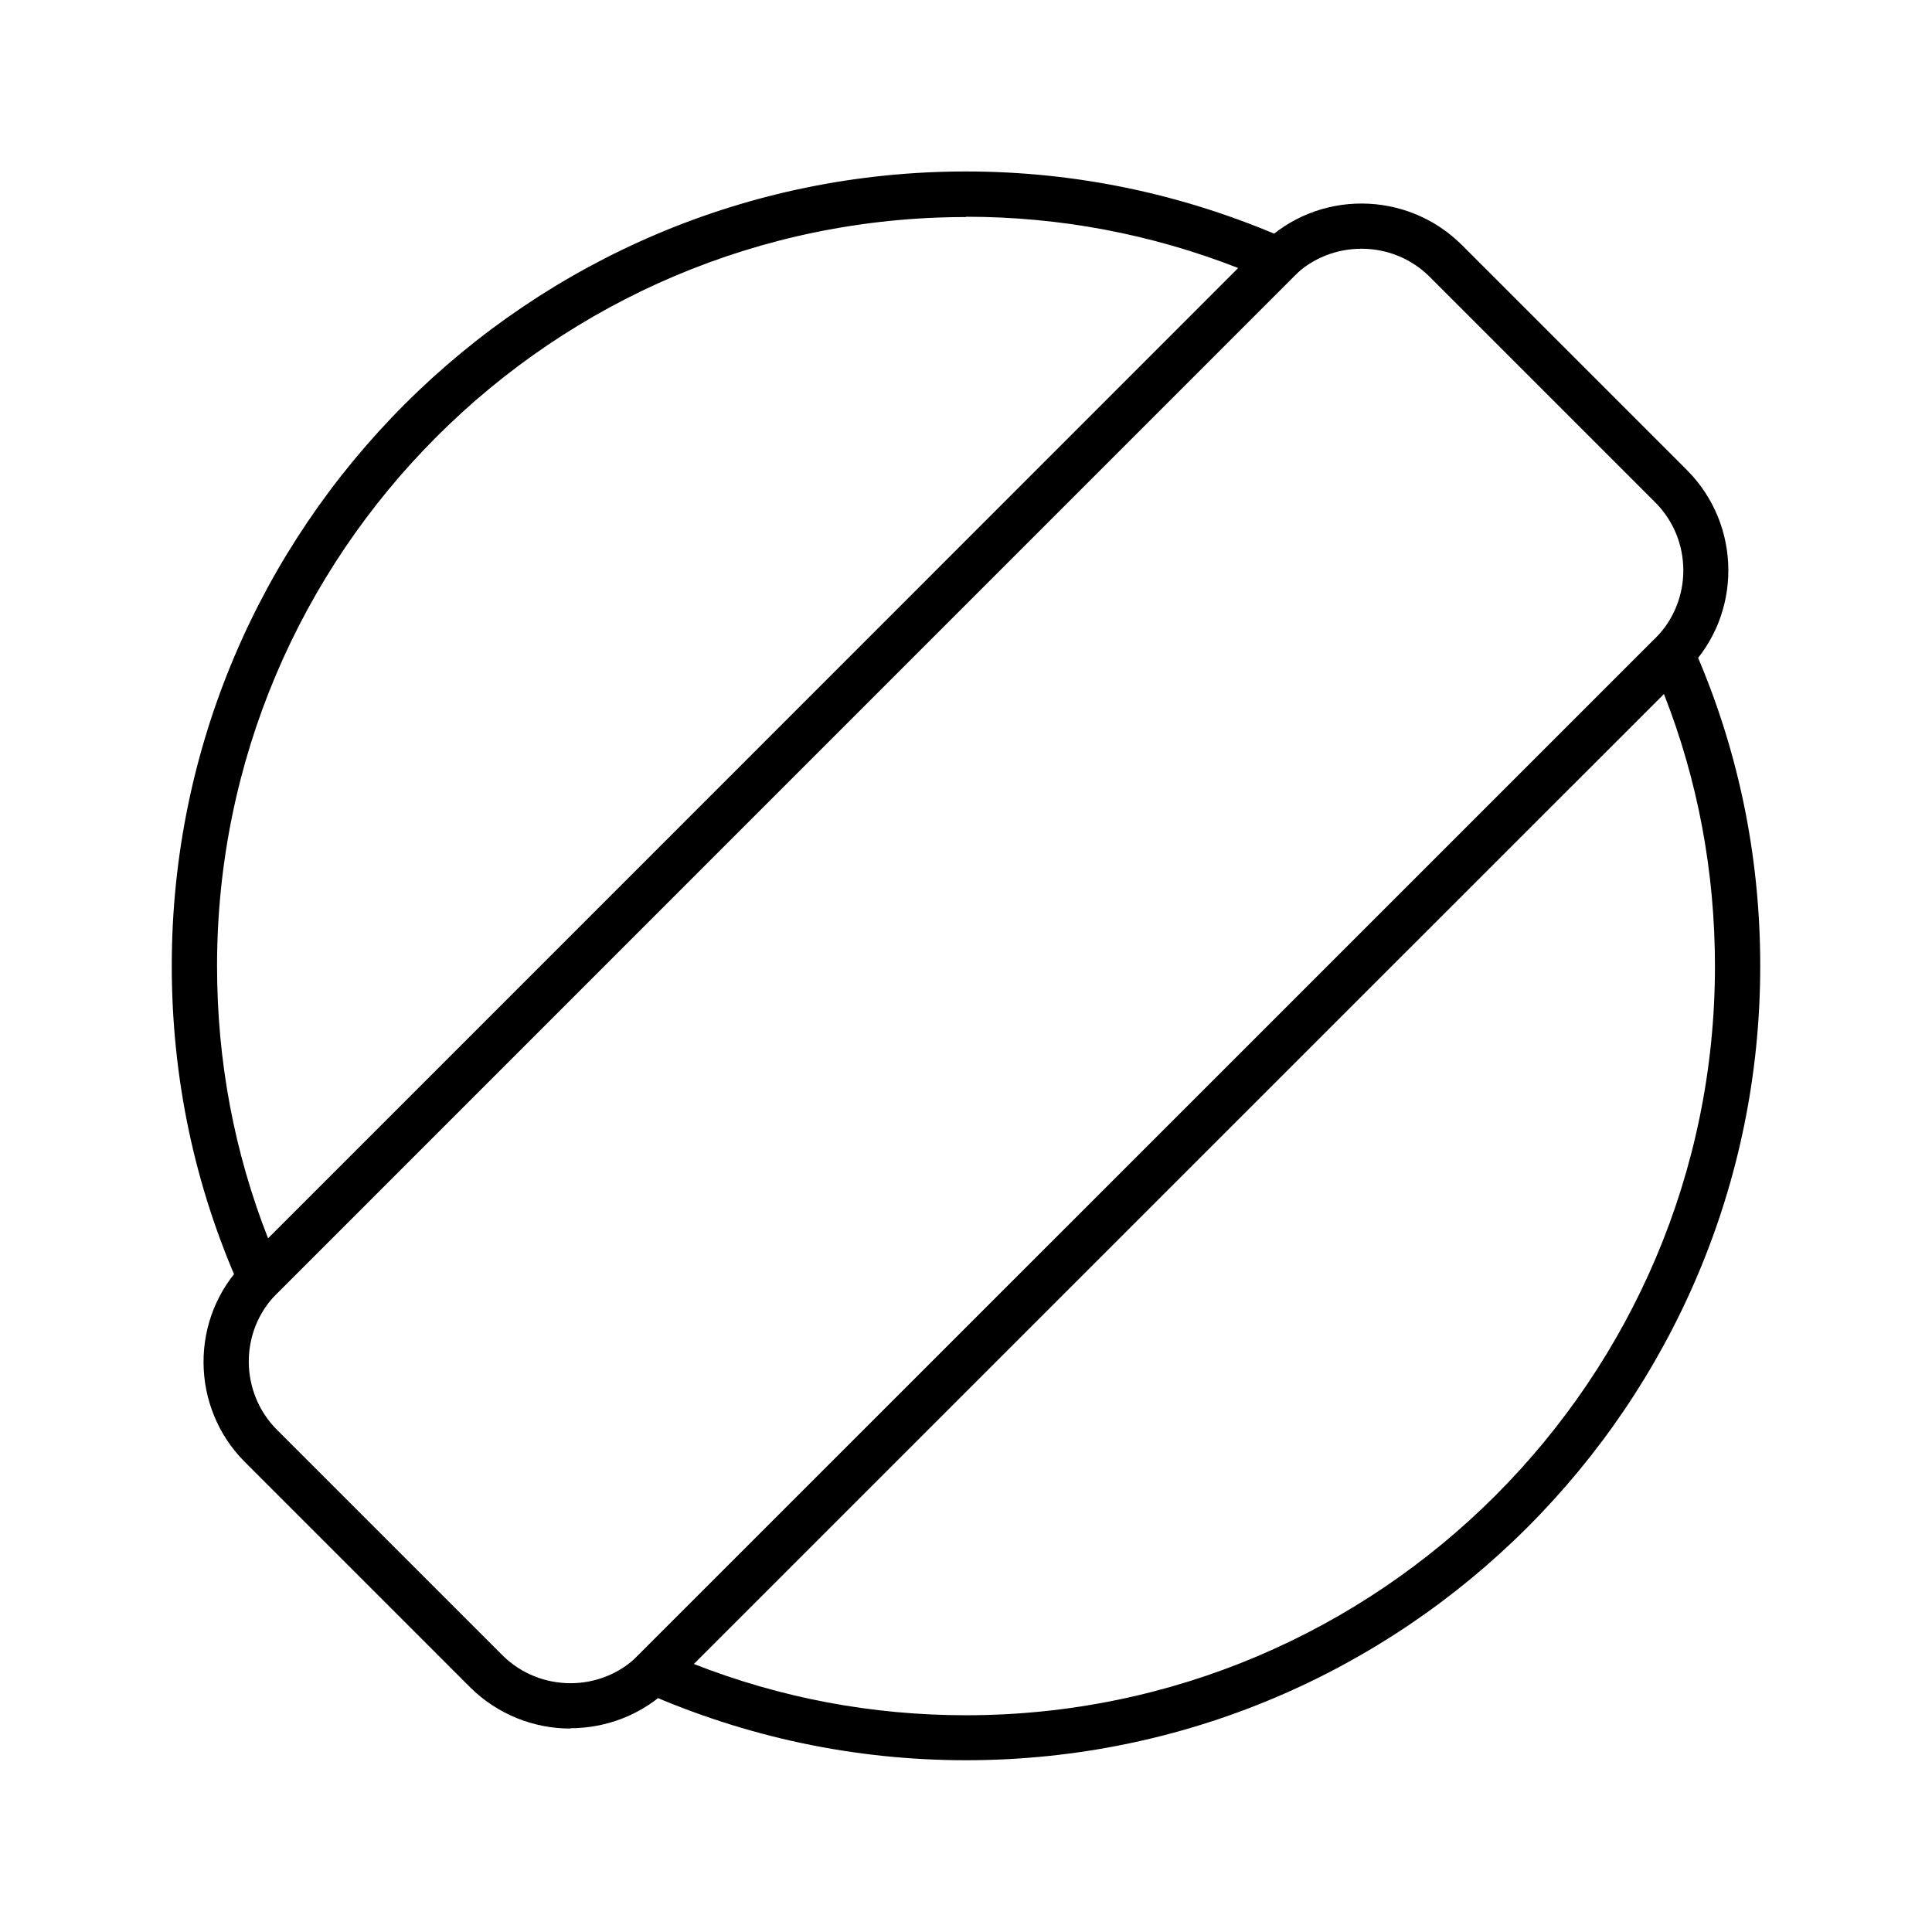
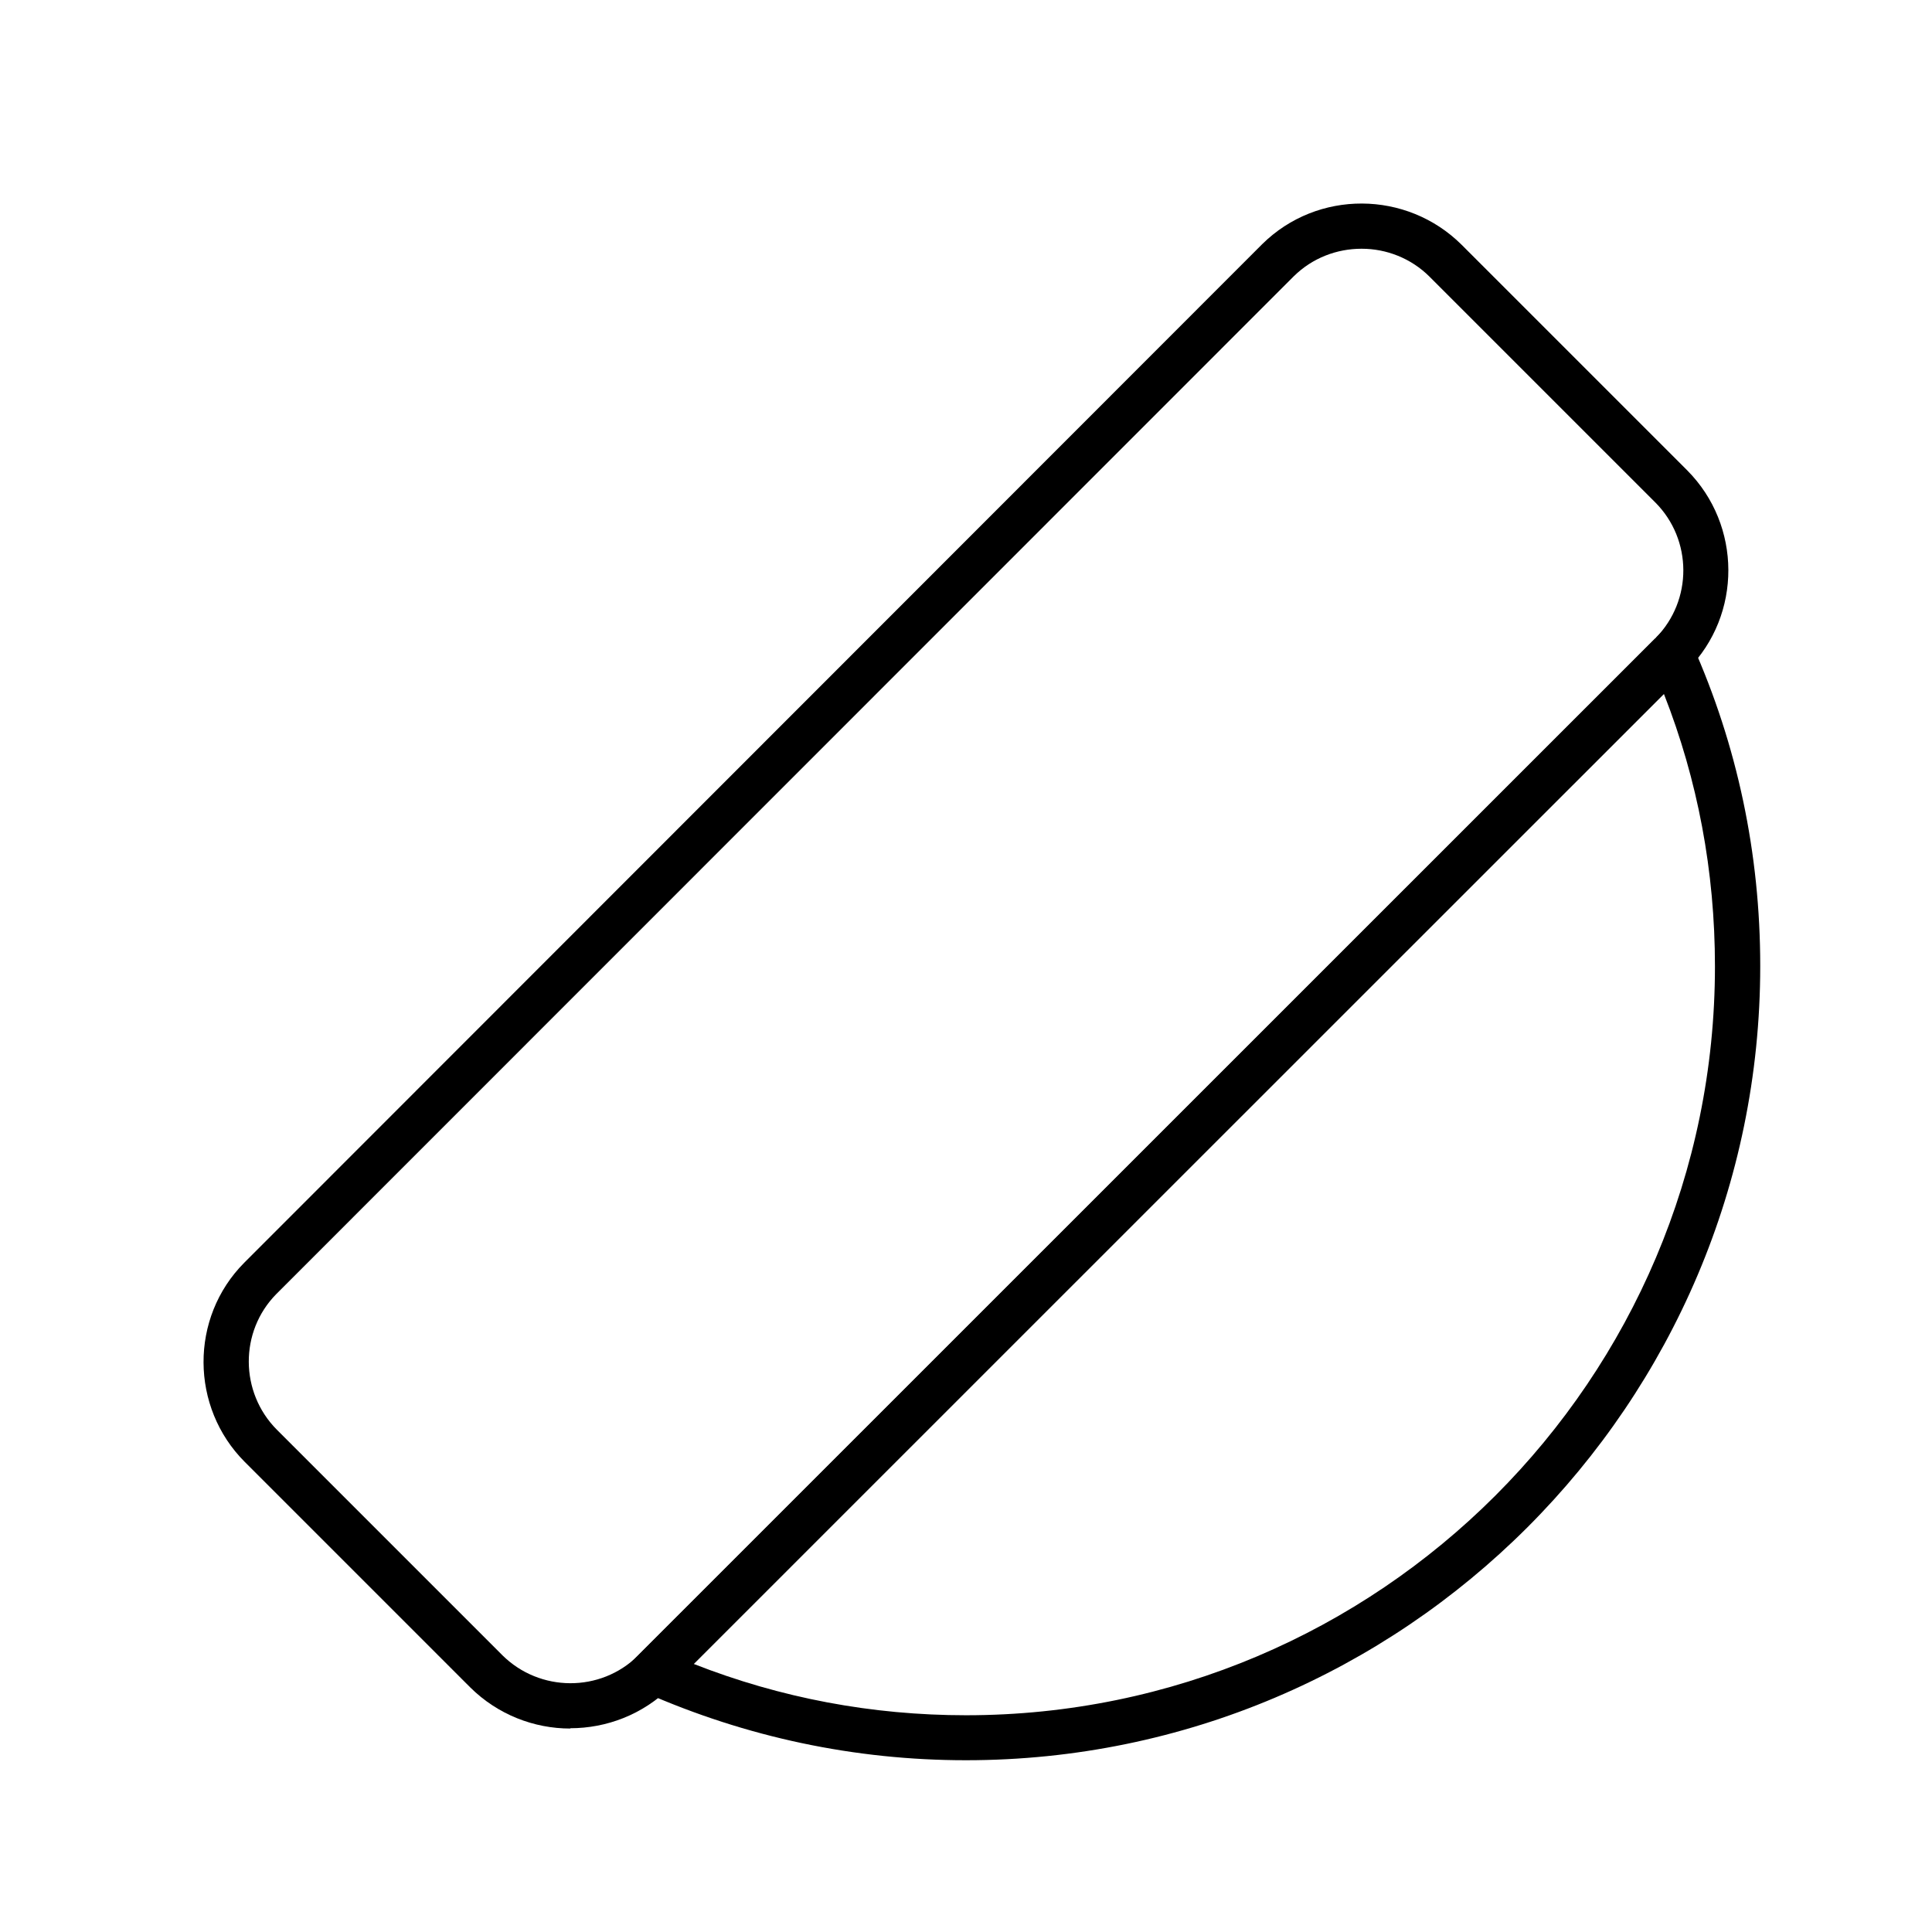
<svg xmlns="http://www.w3.org/2000/svg" id="knob" viewBox="0 0 64 64">
-   <path d="M8.38,43.64l-.44-1c-1.49-3.34-2.25-6.92-2.25-10.65,0-14.51,11.8-26.31,26.31-26.31,3.68,0,7.26.76,10.65,2.25l1,.44L8.38,43.64ZM32,7.19c-13.68,0-24.81,11.13-24.81,24.81,0,3.14.57,6.17,1.69,9.02L41.02,8.88c-2.89-1.13-5.92-1.7-9.02-1.7Z" />
  <path d="M32,58.31c-3.68,0-7.27-.76-10.65-2.25l-1-.44L55.6,20.38l.46.97c1.49,3.34,2.25,6.92,2.25,10.65,0,14.51-11.8,26.31-26.31,26.31ZM22.98,55.12c2.88,1.13,5.91,1.7,9.02,1.7,13.68,0,24.81-11.13,24.81-24.81,0-3.14-.57-6.17-1.69-9.02L22.98,55.12Z" />
  <path d="M18.89,57.26c-1.2,0-2.4-.46-3.31-1.36l-7.47-7.47c-1.81-1.81-1.83-4.78-.02-6.6L41.81,8.09c1.83-1.81,4.79-1.79,6.61.02l7.47,7.47c1.81,1.82,1.82,4.78.02,6.6h0S22.21,55.89,22.21,55.89c-.92.91-2.12,1.36-3.32,1.36ZM45.1,8.24c-.81,0-1.62.3-2.24.91L9.15,42.87c-1.22,1.24-1.21,3.25.02,4.49l7.47,7.47c1.24,1.23,3.25,1.24,4.49.02L54.83,21.15l.55.51-.53-.53c1.22-1.24,1.22-3.25-.02-4.49l-7.47-7.47c-.62-.62-1.44-.93-2.25-.93Z" />
</svg>